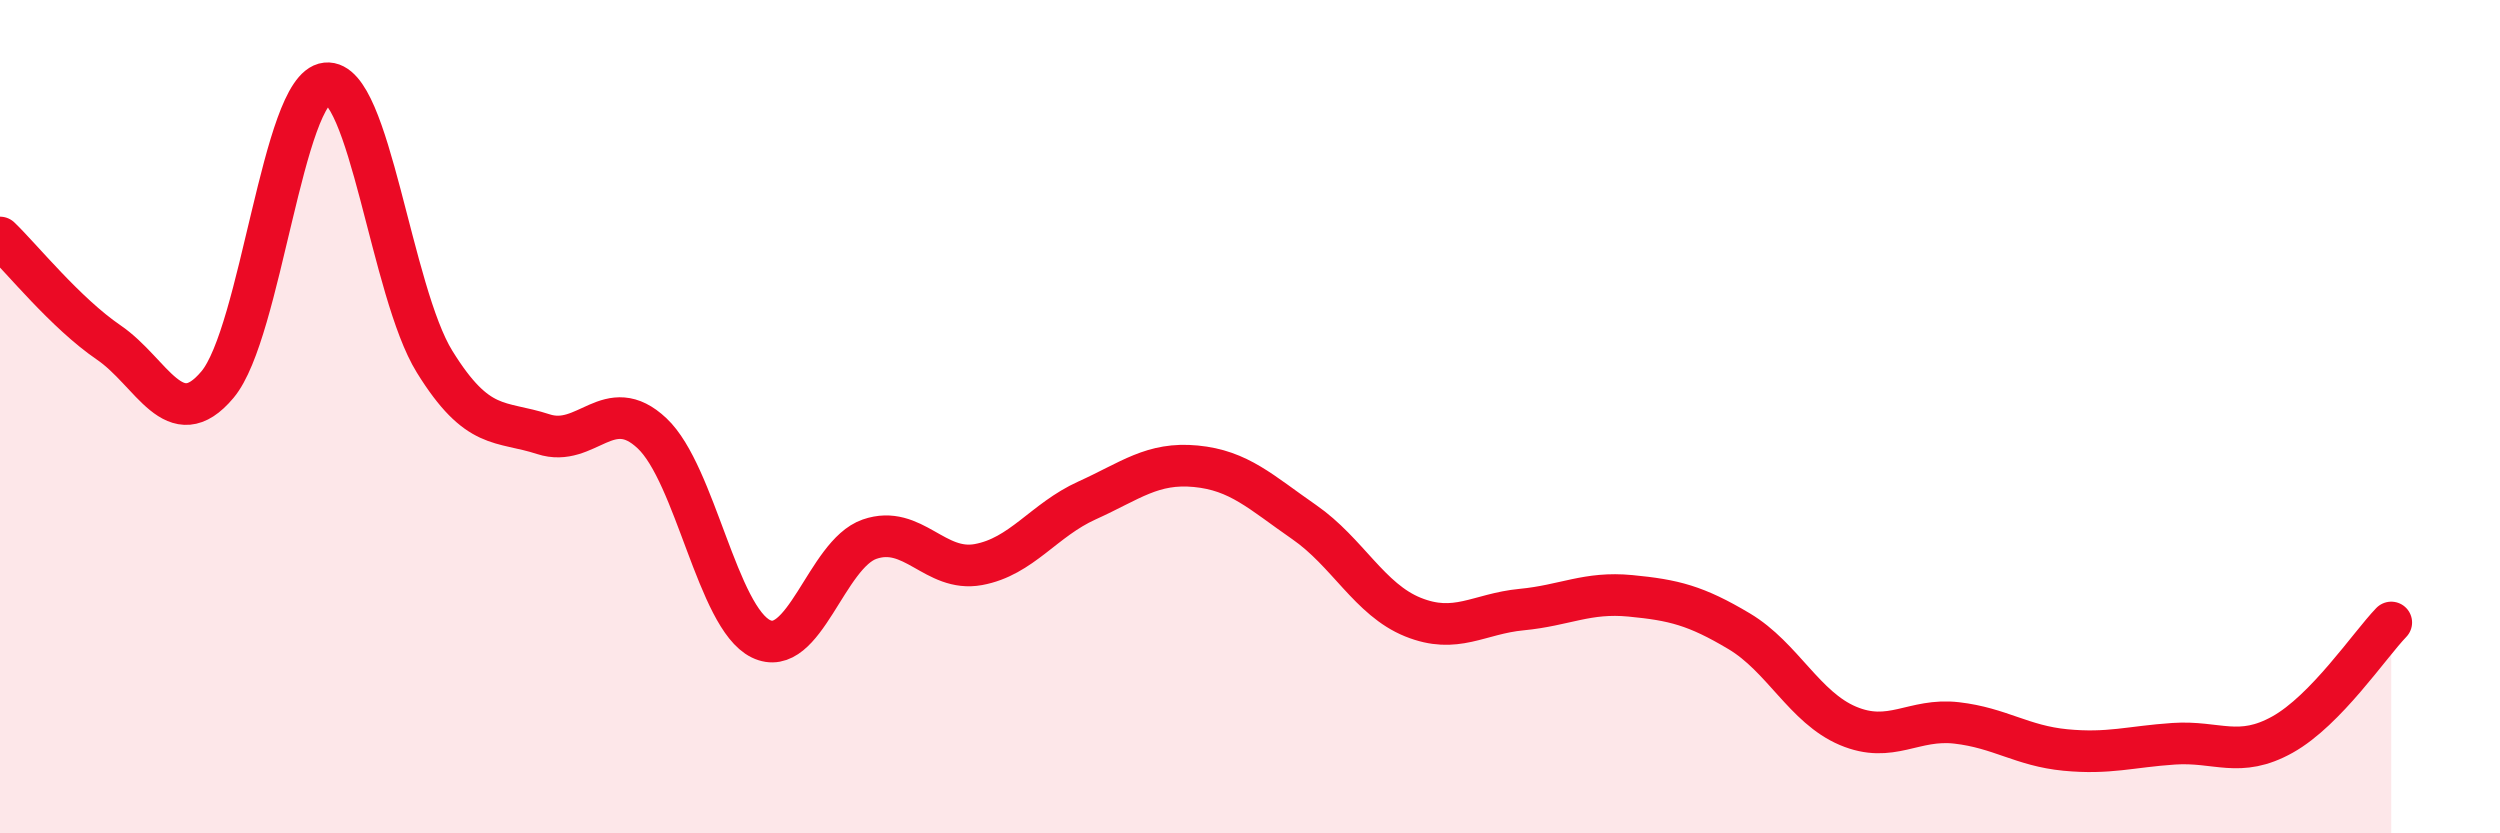
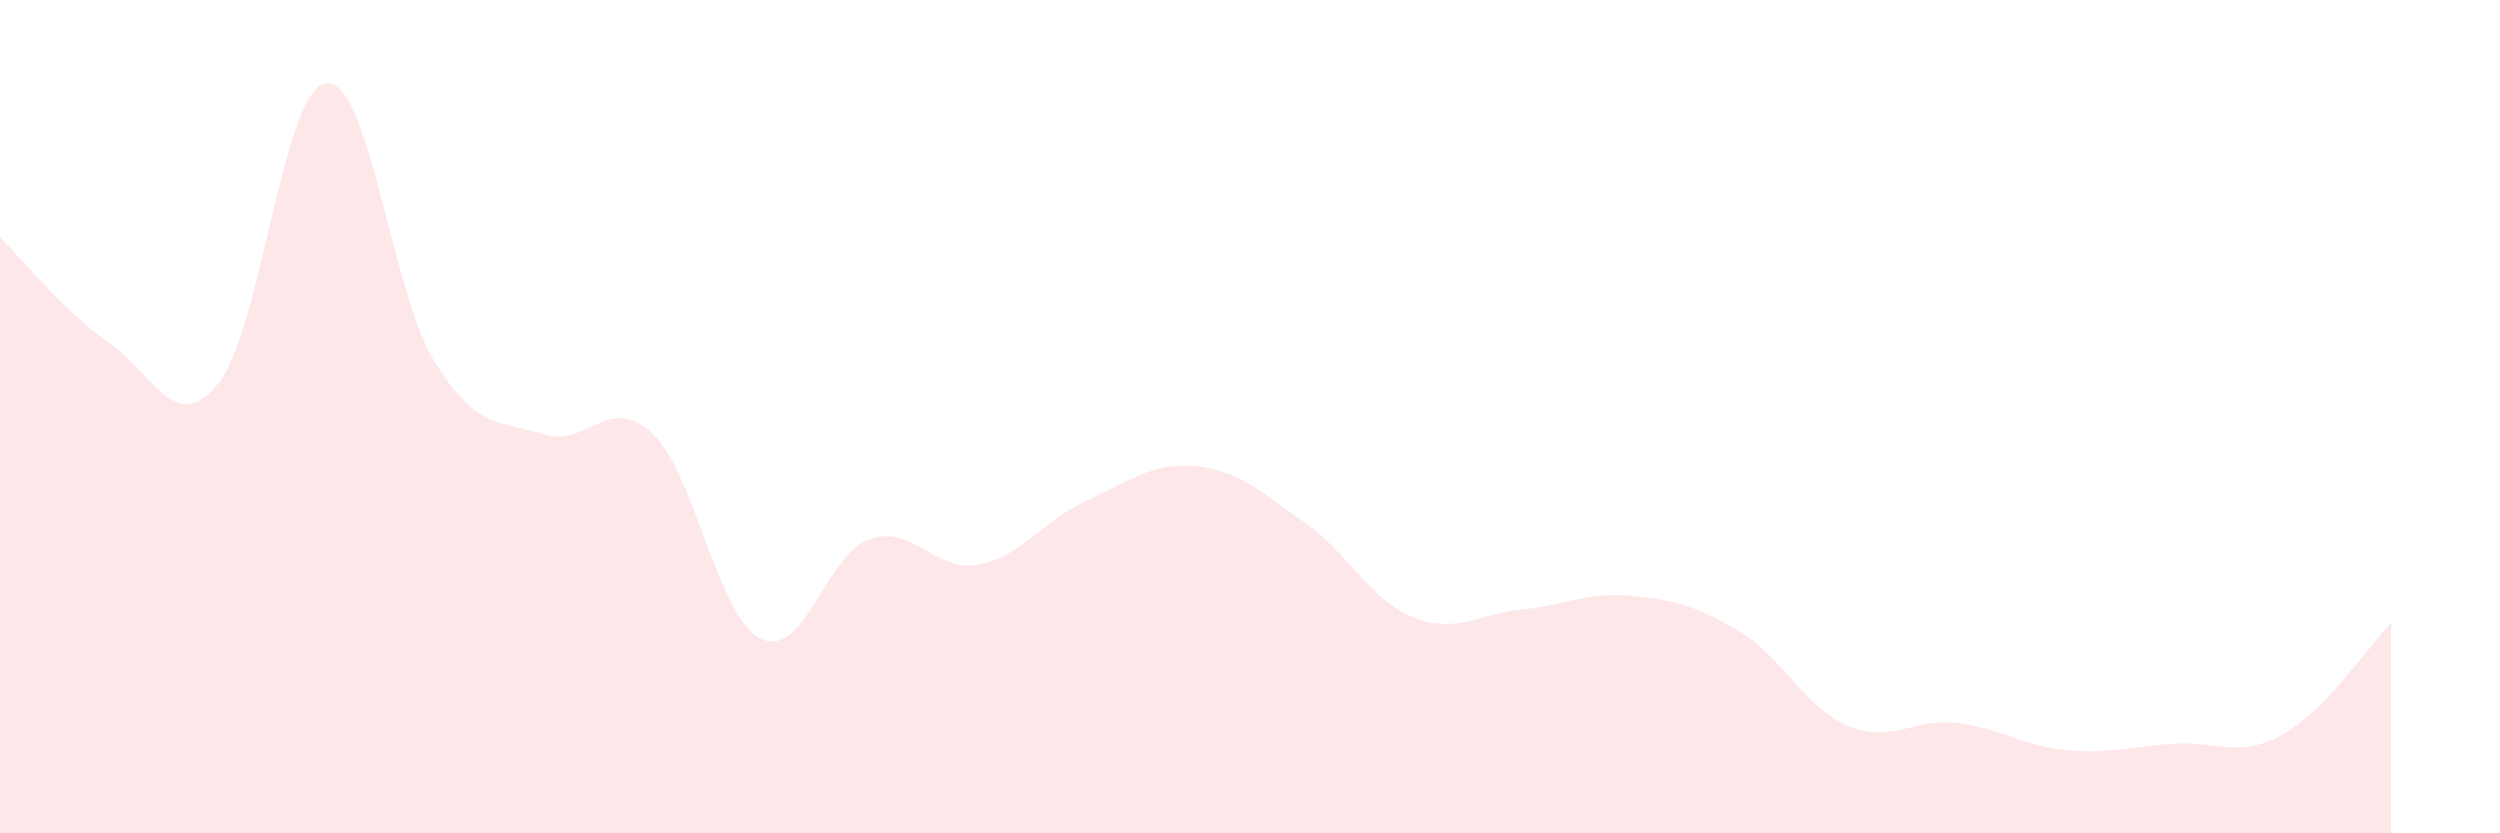
<svg xmlns="http://www.w3.org/2000/svg" width="60" height="20" viewBox="0 0 60 20">
  <path d="M 0,5.7 C 0.52,6.2 1.57,7.51 2.61,8.22 C 3.65,8.93 4.18,10.47 5.22,9.23 C 6.26,7.99 6.79,2.11 7.83,2 C 8.87,1.89 9.39,7 10.43,8.68 C 11.47,10.36 12,10.08 13.04,10.42 C 14.08,10.76 14.61,9.42 15.65,10.4 C 16.69,11.38 17.22,14.82 18.26,15.33 C 19.3,15.84 19.83,13.3 20.87,12.94 C 21.91,12.58 22.44,13.74 23.48,13.55 C 24.52,13.36 25.05,12.48 26.09,12.01 C 27.13,11.54 27.66,11.09 28.7,11.19 C 29.74,11.29 30.26,11.81 31.3,12.53 C 32.34,13.25 32.87,14.39 33.91,14.81 C 34.95,15.23 35.48,14.73 36.52,14.63 C 37.56,14.53 38.09,14.2 39.13,14.3 C 40.17,14.4 40.7,14.53 41.74,15.15 C 42.78,15.77 43.31,16.98 44.35,17.42 C 45.39,17.86 45.92,17.23 46.96,17.35 C 48,17.47 48.53,17.9 49.57,18 C 50.61,18.1 51.13,17.92 52.17,17.85 C 53.21,17.78 53.74,18.21 54.78,17.63 C 55.82,17.05 56.87,15.48 57.39,14.94L57.39 20L0 20Z" fill="#EB0A25" opacity="0.1" stroke-linecap="round" stroke-linejoin="round" />
-   <path d="M 0,5.7 C 0.52,6.2 1.57,7.51 2.61,8.22 C 3.65,8.93 4.18,10.47 5.22,9.23 C 6.26,7.99 6.79,2.11 7.83,2 C 8.87,1.89 9.39,7 10.43,8.68 C 11.47,10.36 12,10.08 13.04,10.42 C 14.08,10.76 14.61,9.42 15.65,10.4 C 16.69,11.38 17.22,14.82 18.26,15.33 C 19.3,15.84 19.83,13.3 20.87,12.94 C 21.91,12.58 22.44,13.74 23.48,13.55 C 24.52,13.36 25.05,12.48 26.09,12.01 C 27.13,11.54 27.66,11.09 28.7,11.19 C 29.74,11.29 30.26,11.81 31.3,12.53 C 32.34,13.25 32.87,14.39 33.91,14.81 C 34.95,15.23 35.48,14.73 36.52,14.63 C 37.56,14.53 38.09,14.2 39.13,14.3 C 40.17,14.4 40.7,14.53 41.74,15.15 C 42.78,15.77 43.31,16.98 44.35,17.42 C 45.39,17.86 45.92,17.23 46.96,17.35 C 48,17.47 48.53,17.9 49.57,18 C 50.61,18.1 51.13,17.92 52.17,17.85 C 53.21,17.78 53.74,18.21 54.78,17.63 C 55.82,17.05 56.87,15.48 57.39,14.94" stroke="#EB0A25" stroke-width="1" fill="none" stroke-linecap="round" stroke-linejoin="round" />
</svg>